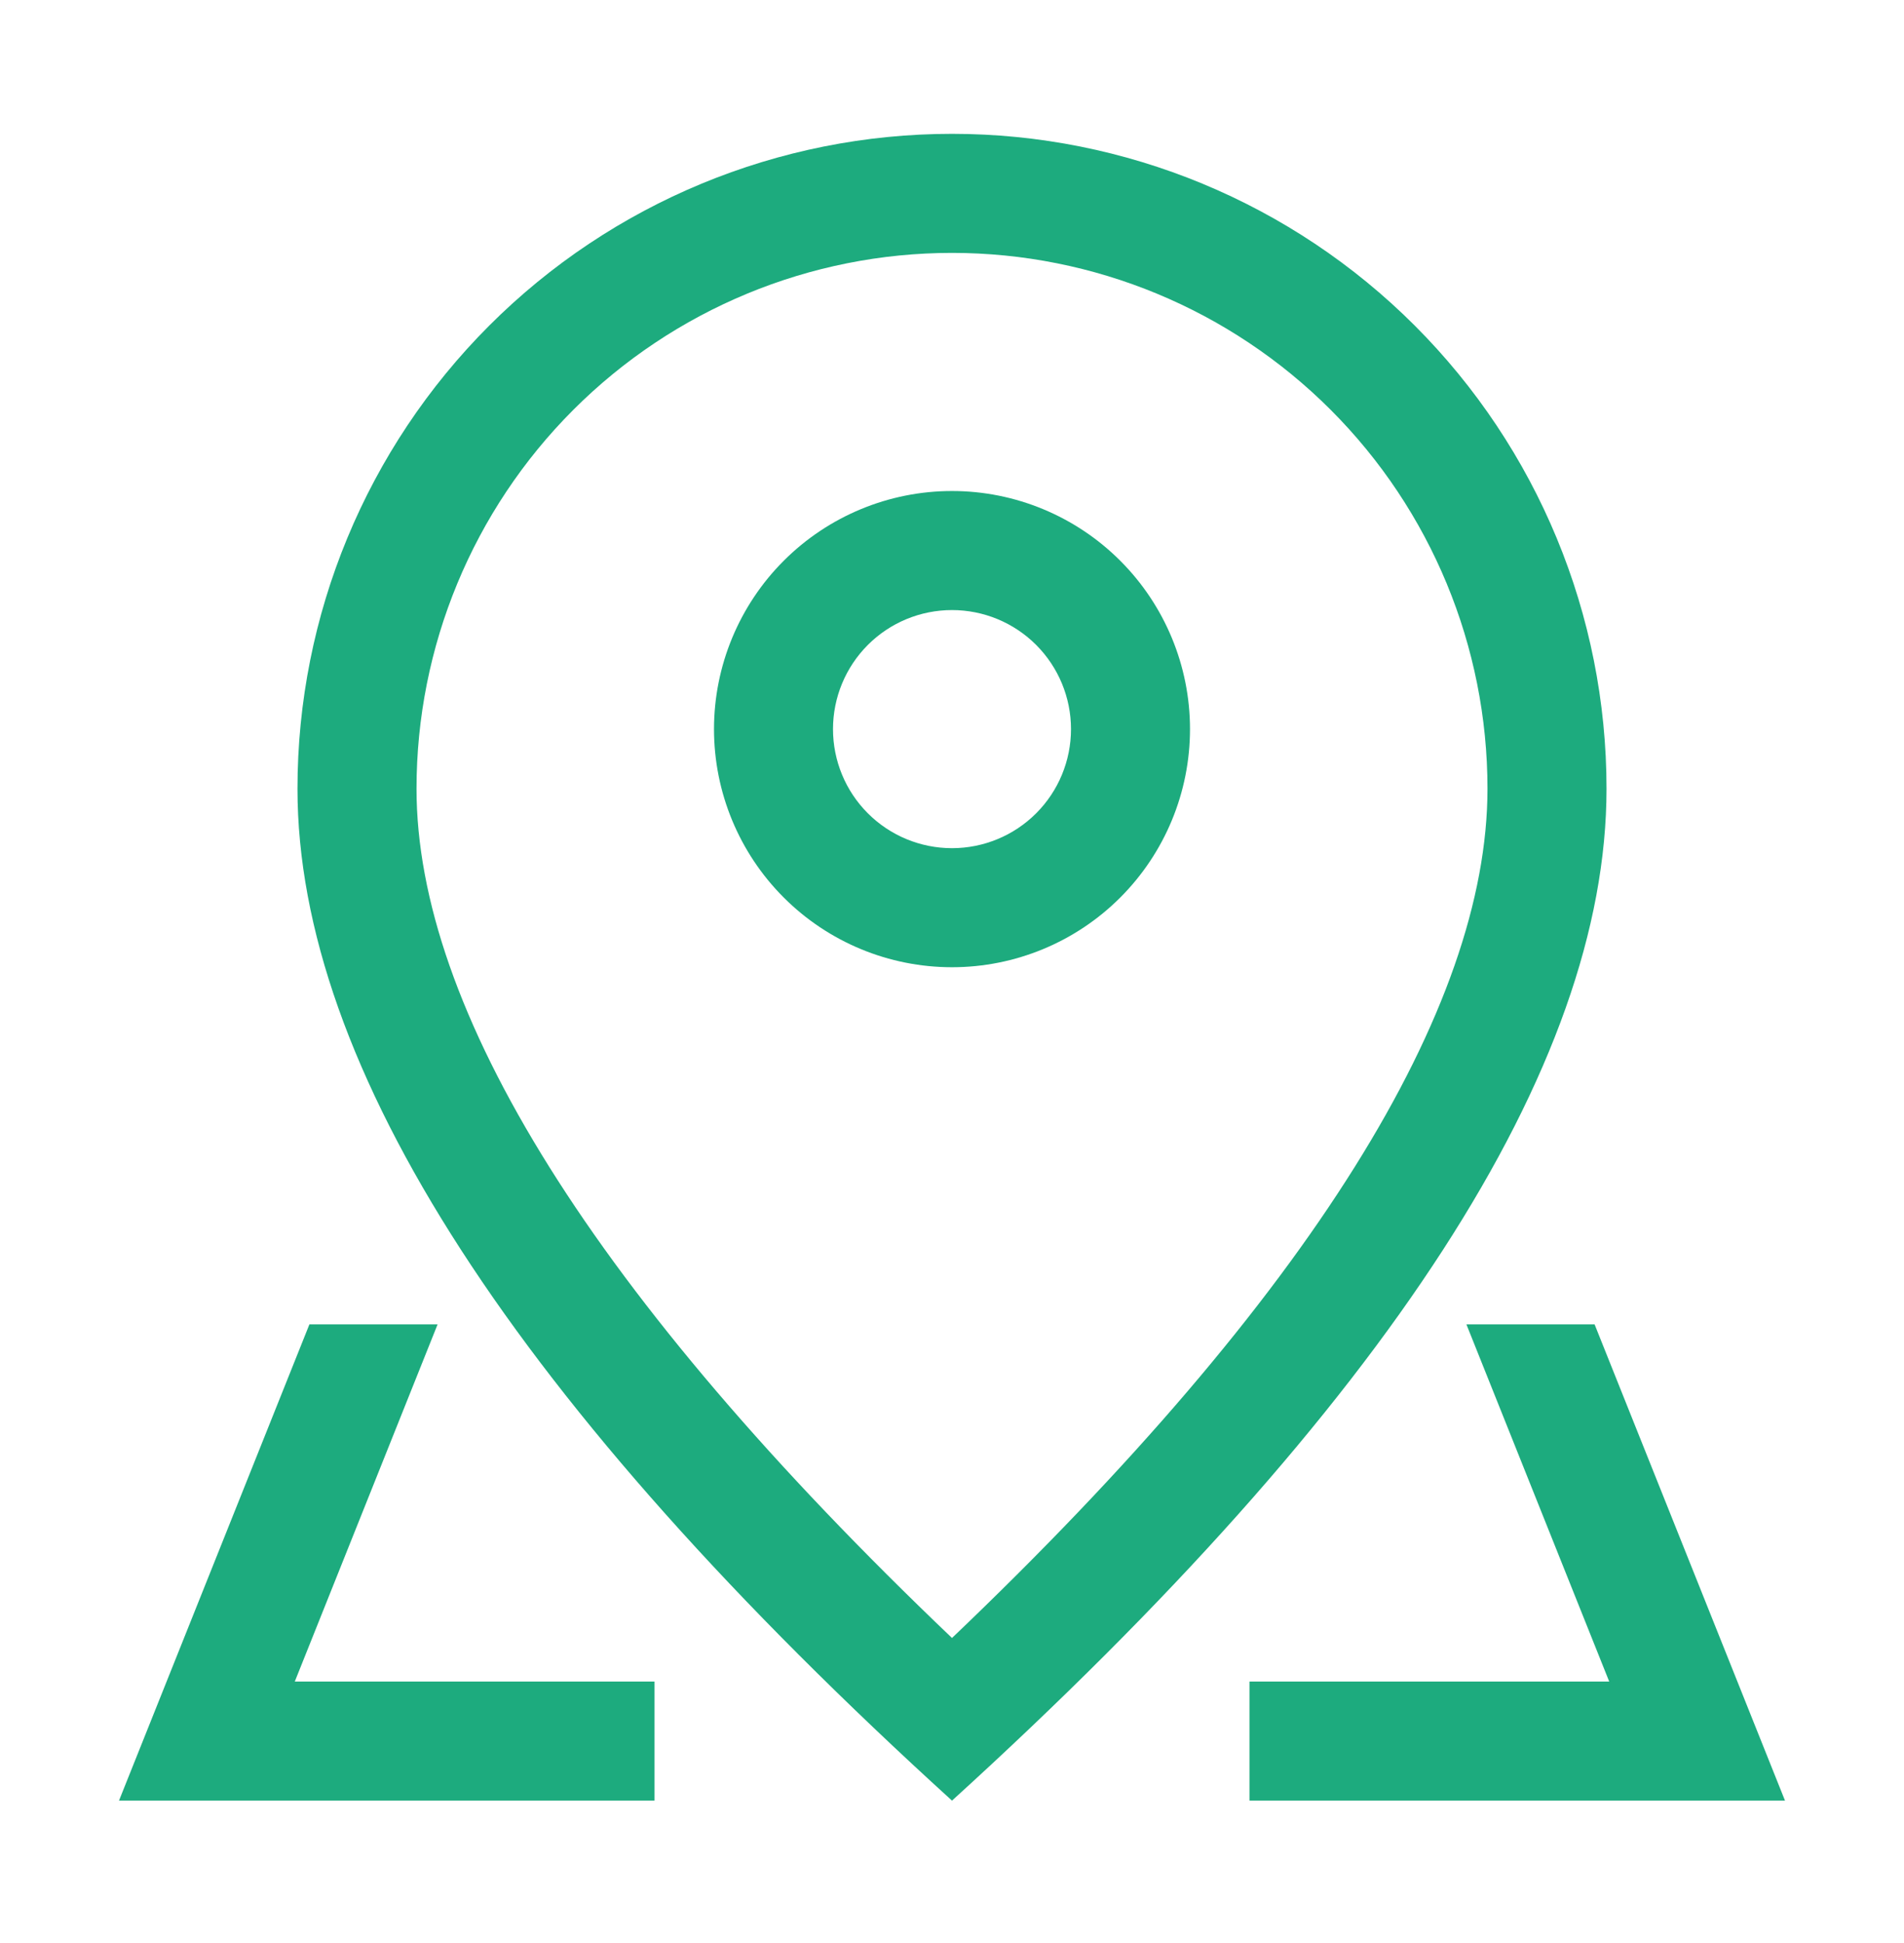
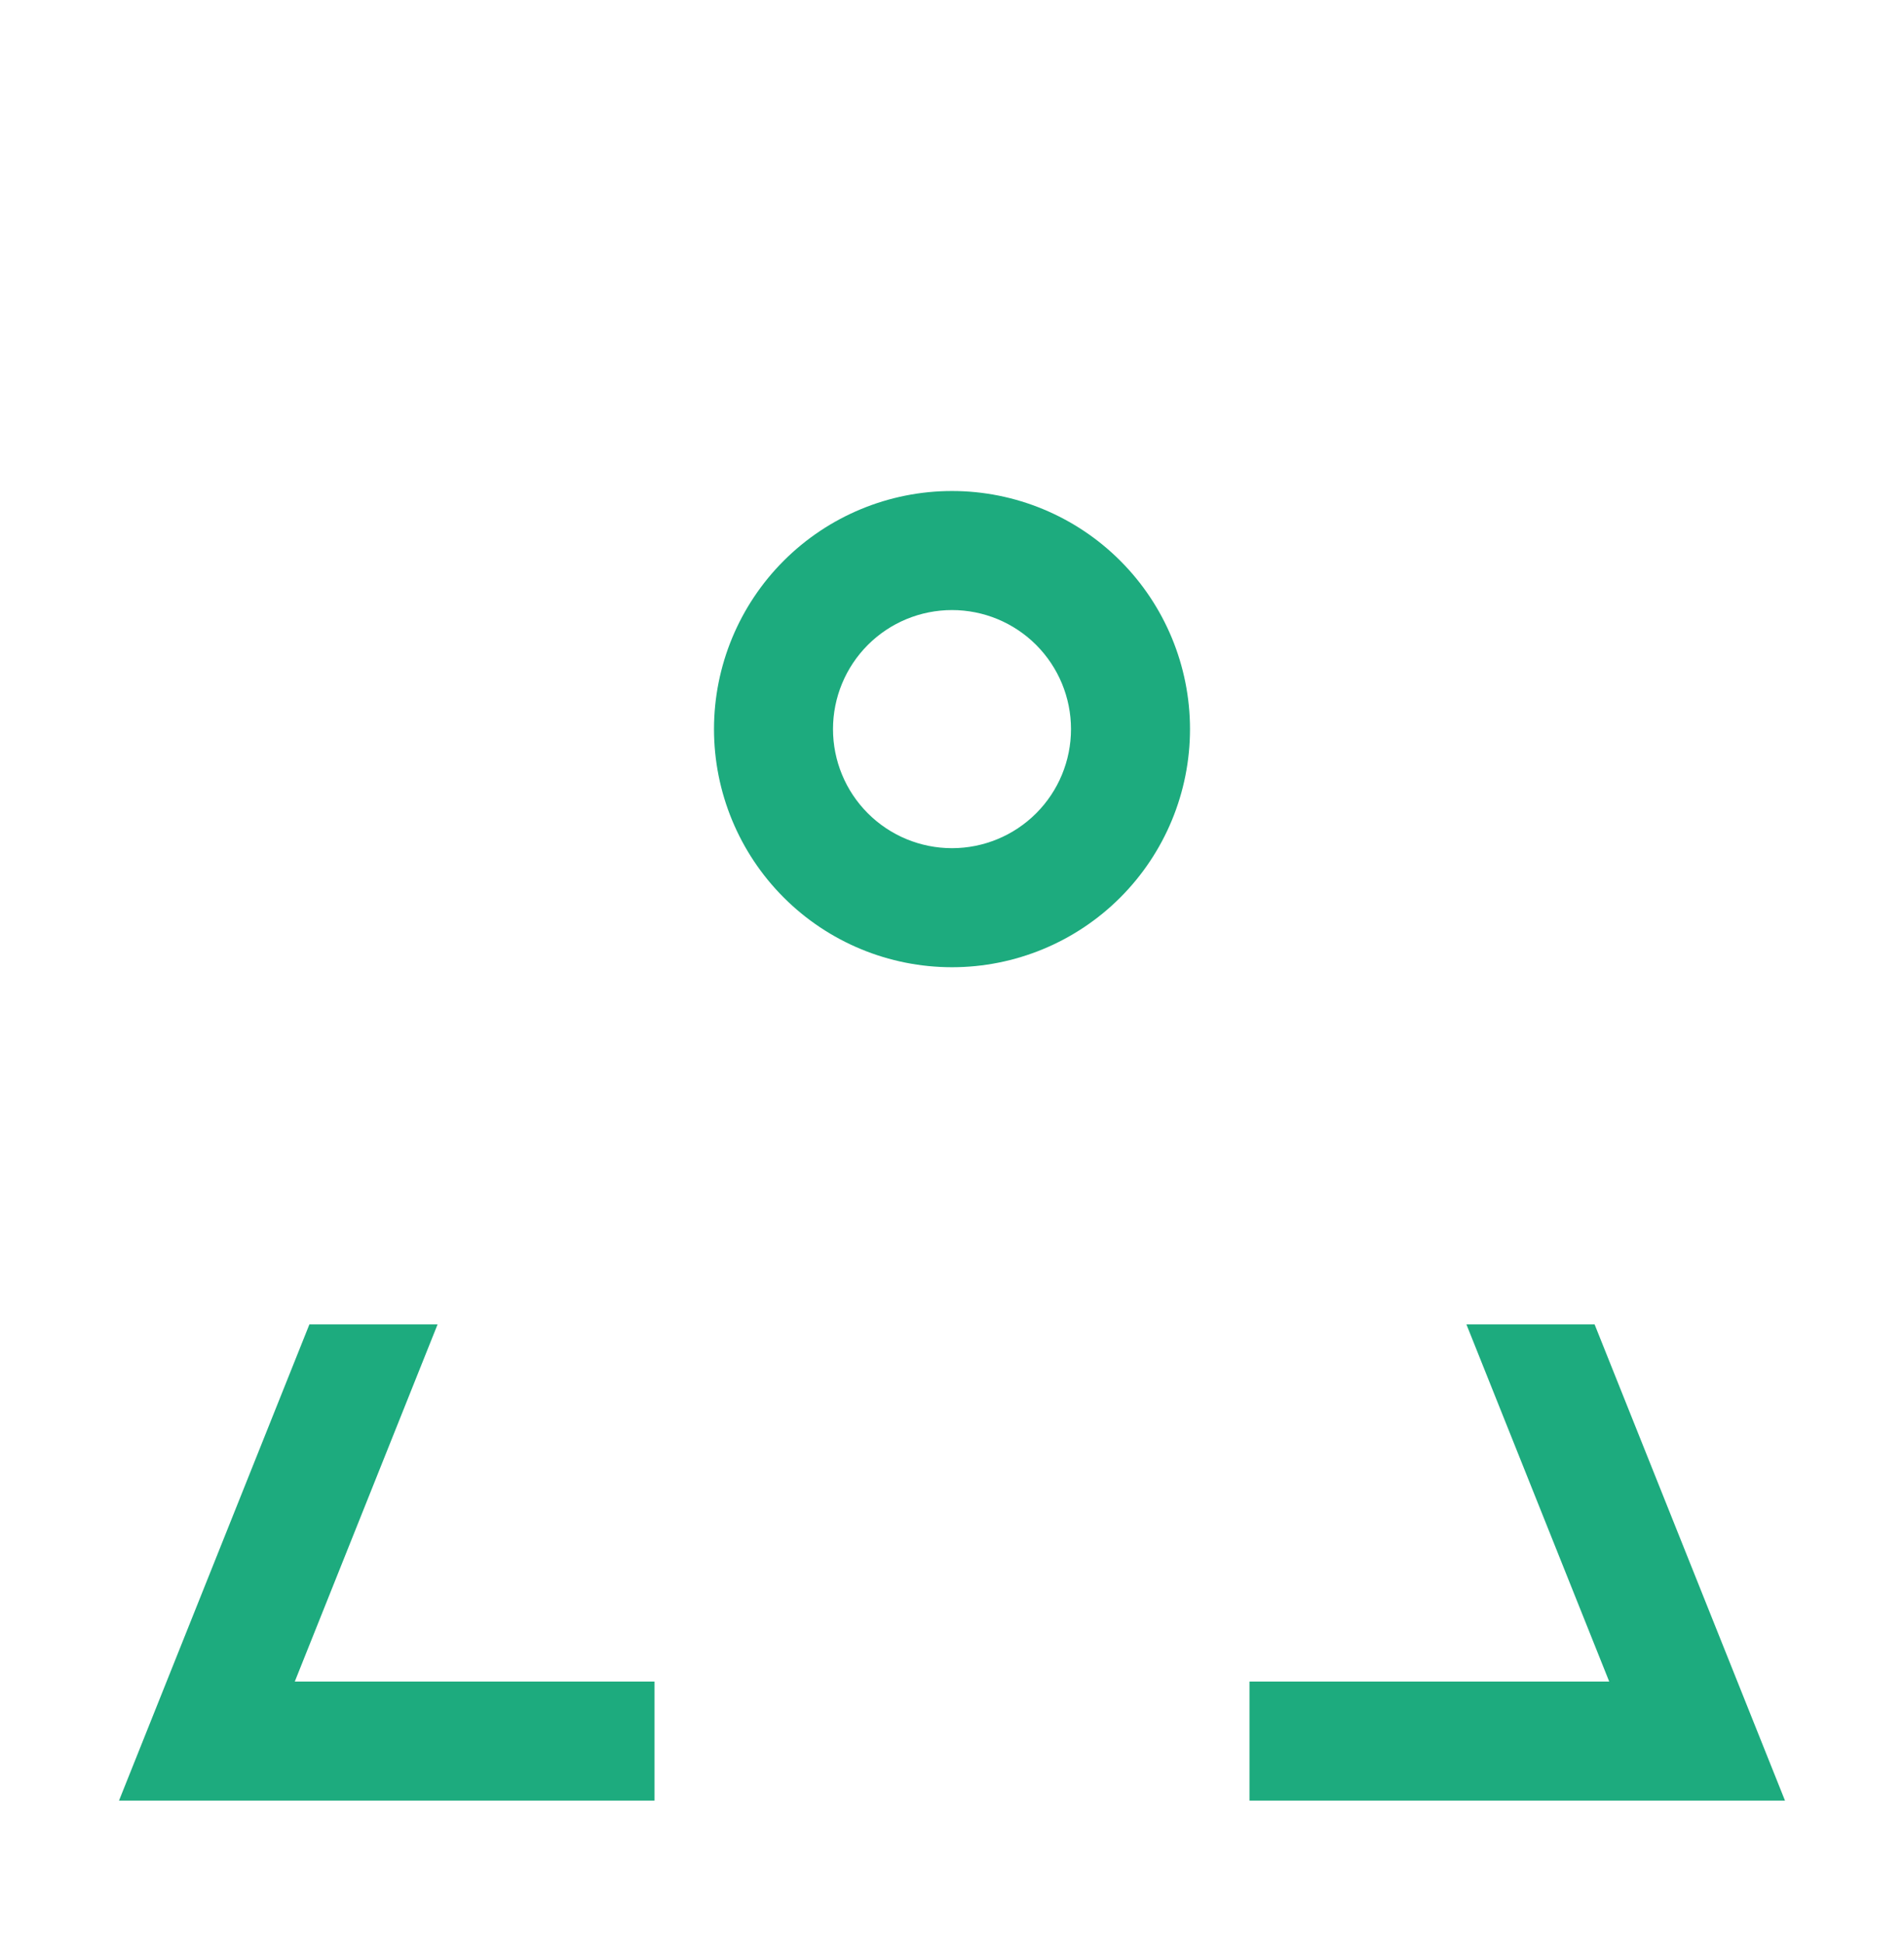
<svg xmlns="http://www.w3.org/2000/svg" width="50" height="51" viewBox="0 0 50 51" fill="none">
  <g id="ep:map-location">
-     <path id="Vector" d="M39.062 20.701C39.062 16.971 37.581 13.394 34.944 10.757C32.306 8.12 28.73 6.638 25 6.638C21.27 6.638 17.694 8.12 15.056 10.757C12.419 13.394 10.938 16.971 10.938 20.701C10.938 26.469 15.553 33.988 25 42.994C34.447 33.988 39.062 26.469 39.062 20.701ZM25 47.263C13.541 36.848 7.812 27.991 7.812 20.701C7.812 16.142 9.623 11.771 12.847 8.547C16.07 5.324 20.442 3.513 25 3.513C29.558 3.513 33.93 5.324 37.153 8.547C40.377 11.771 42.188 16.142 42.188 20.701C42.188 27.991 36.459 36.848 25 47.263Z" fill="#1DAB7E" />
    <path id="Vector_2" d="M25 22.263C25.829 22.263 26.624 21.934 27.21 21.348C27.796 20.762 28.125 19.967 28.125 19.138C28.125 18.309 27.796 17.515 27.21 16.928C26.624 16.342 25.829 16.013 25 16.013C24.171 16.013 23.376 16.342 22.79 16.928C22.204 17.515 21.875 18.309 21.875 19.138C21.875 19.967 22.204 20.762 22.79 21.348C23.376 21.934 24.171 22.263 25 22.263ZM25 25.388C23.342 25.388 21.753 24.73 20.581 23.558C19.409 22.386 18.75 20.796 18.75 19.138C18.75 17.481 19.409 15.891 20.581 14.719C21.753 13.547 23.342 12.888 25 12.888C26.658 12.888 28.247 13.547 29.419 14.719C30.591 15.891 31.25 17.481 31.25 19.138C31.25 20.796 30.591 22.386 29.419 23.558C28.247 24.73 26.658 25.388 25 25.388ZM41.875 34.763L46.875 47.263H32.812V44.138H17.188V47.263H3.125L8.125 34.763H41.875ZM38.509 34.763H11.491L7.741 44.138H42.259L38.509 34.763Z" fill="#1DAB7E" />
  </g>
</svg>